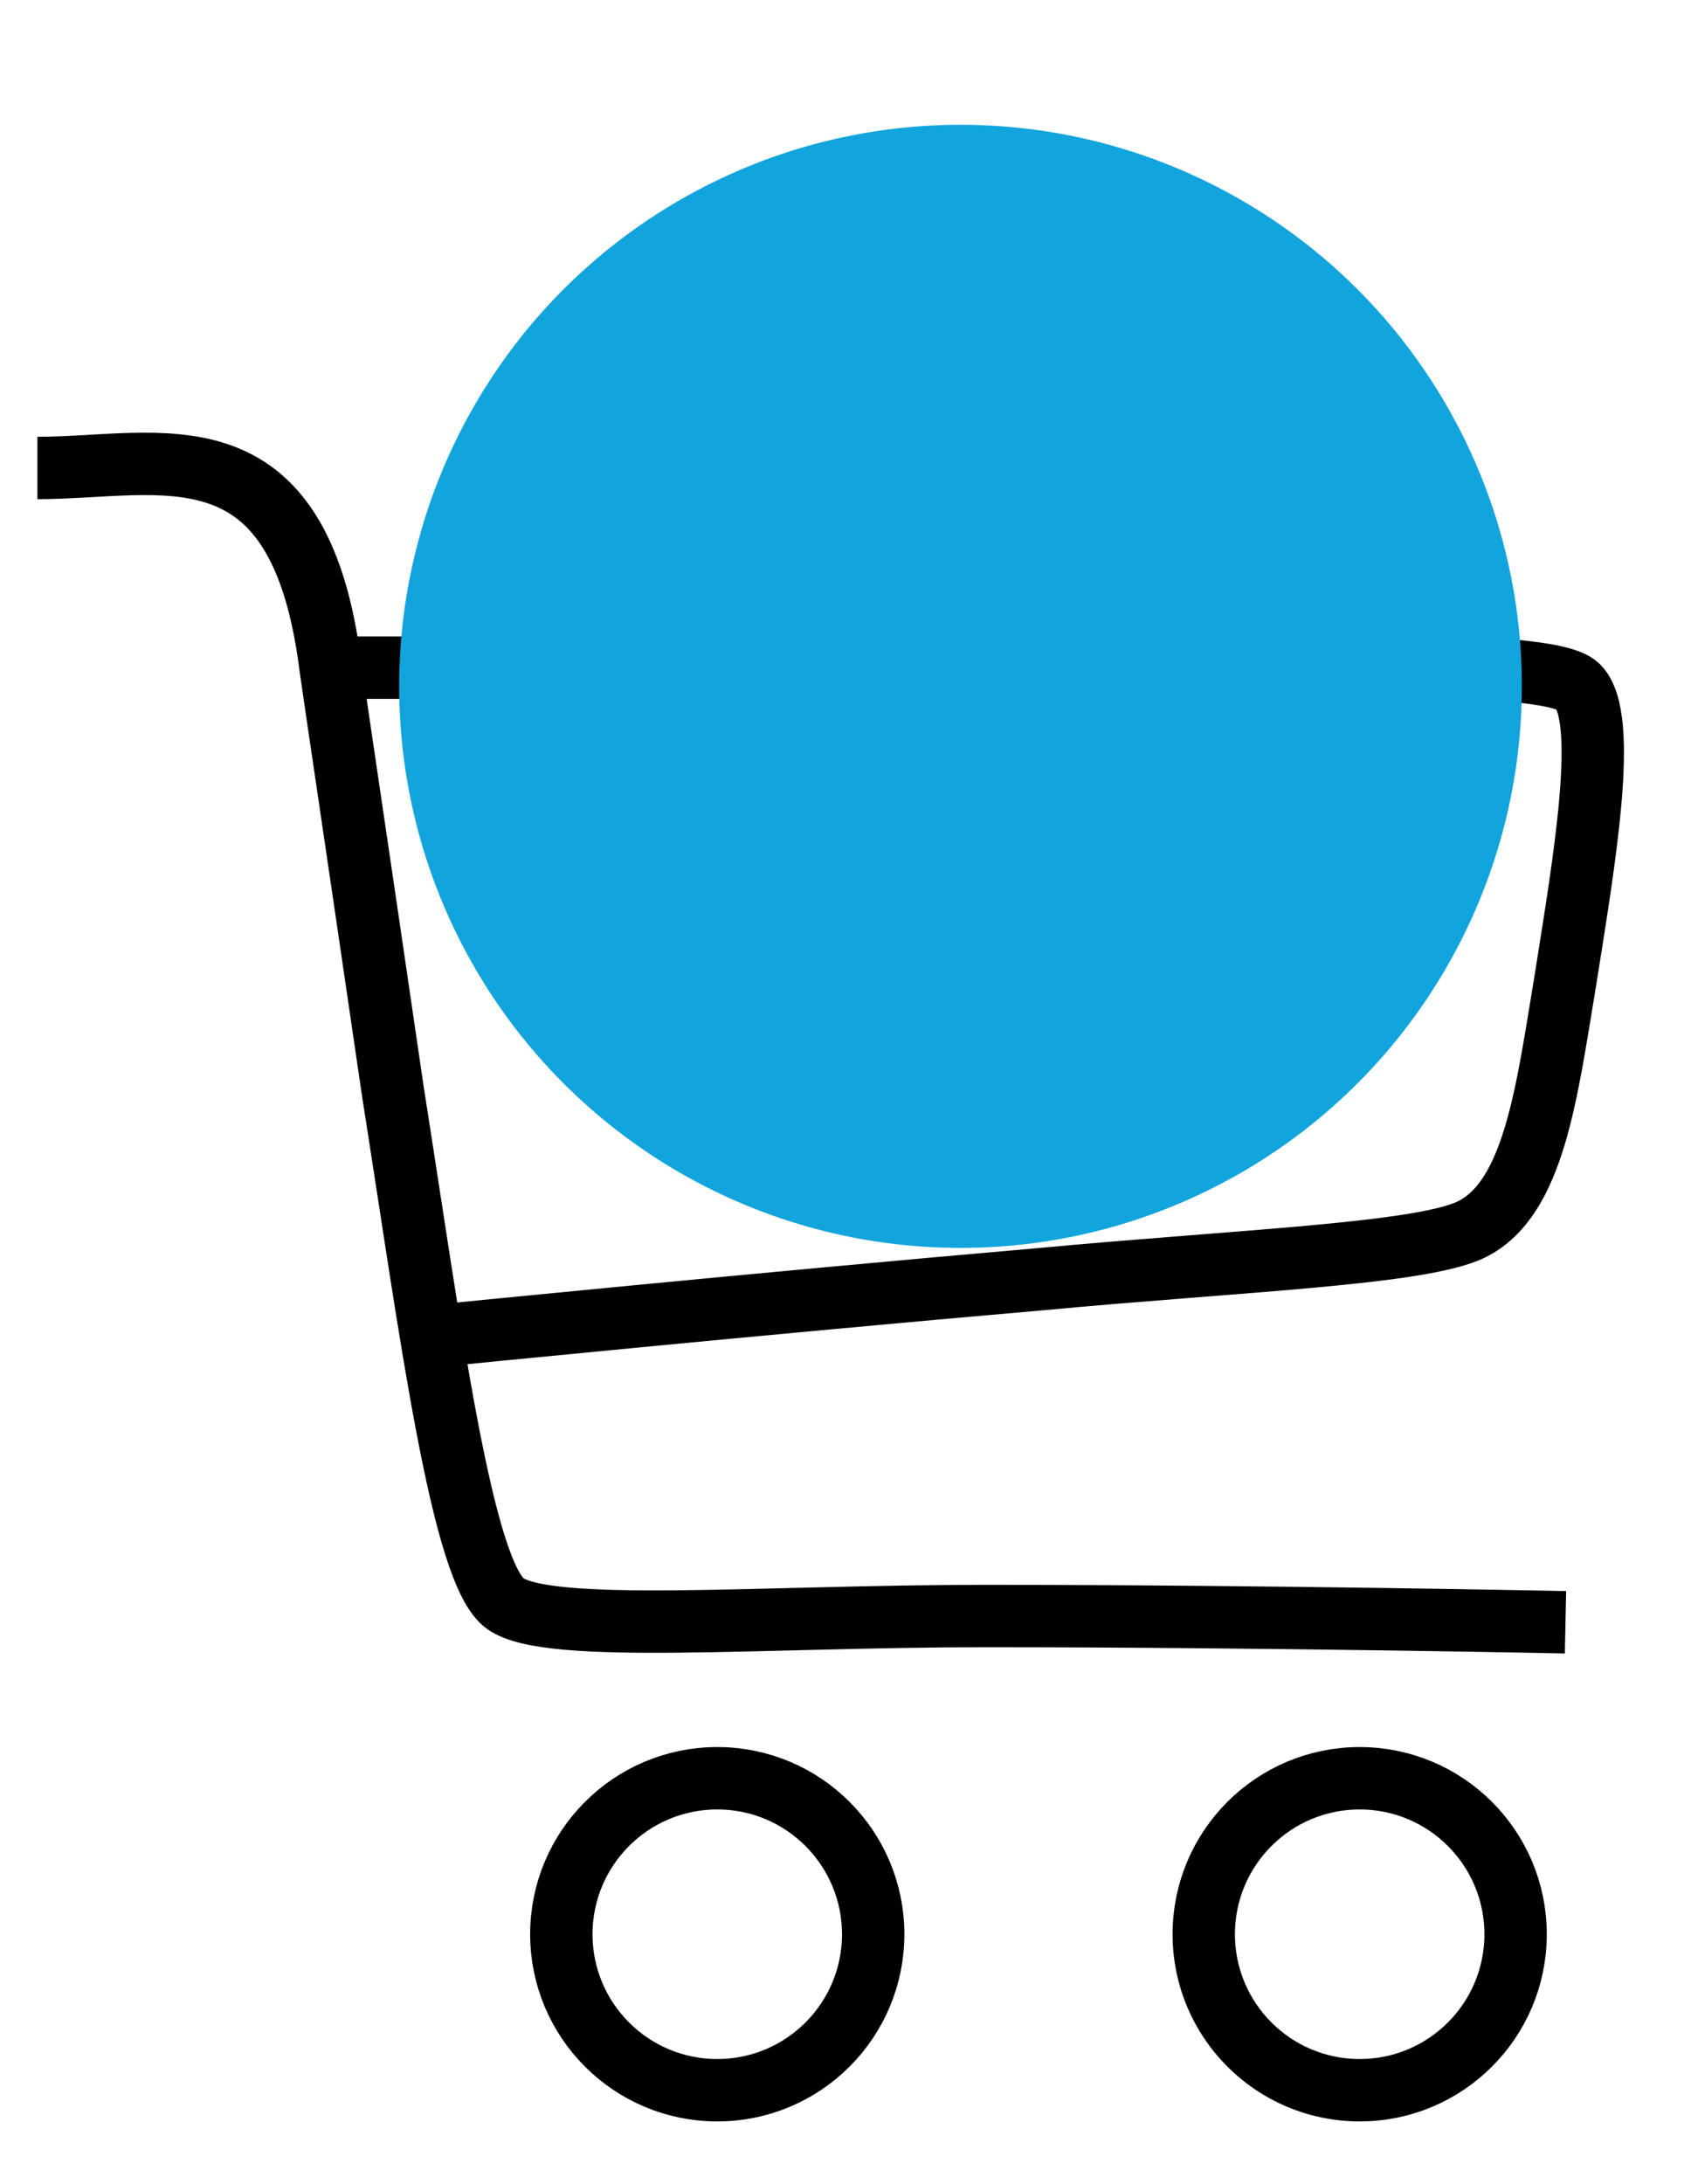
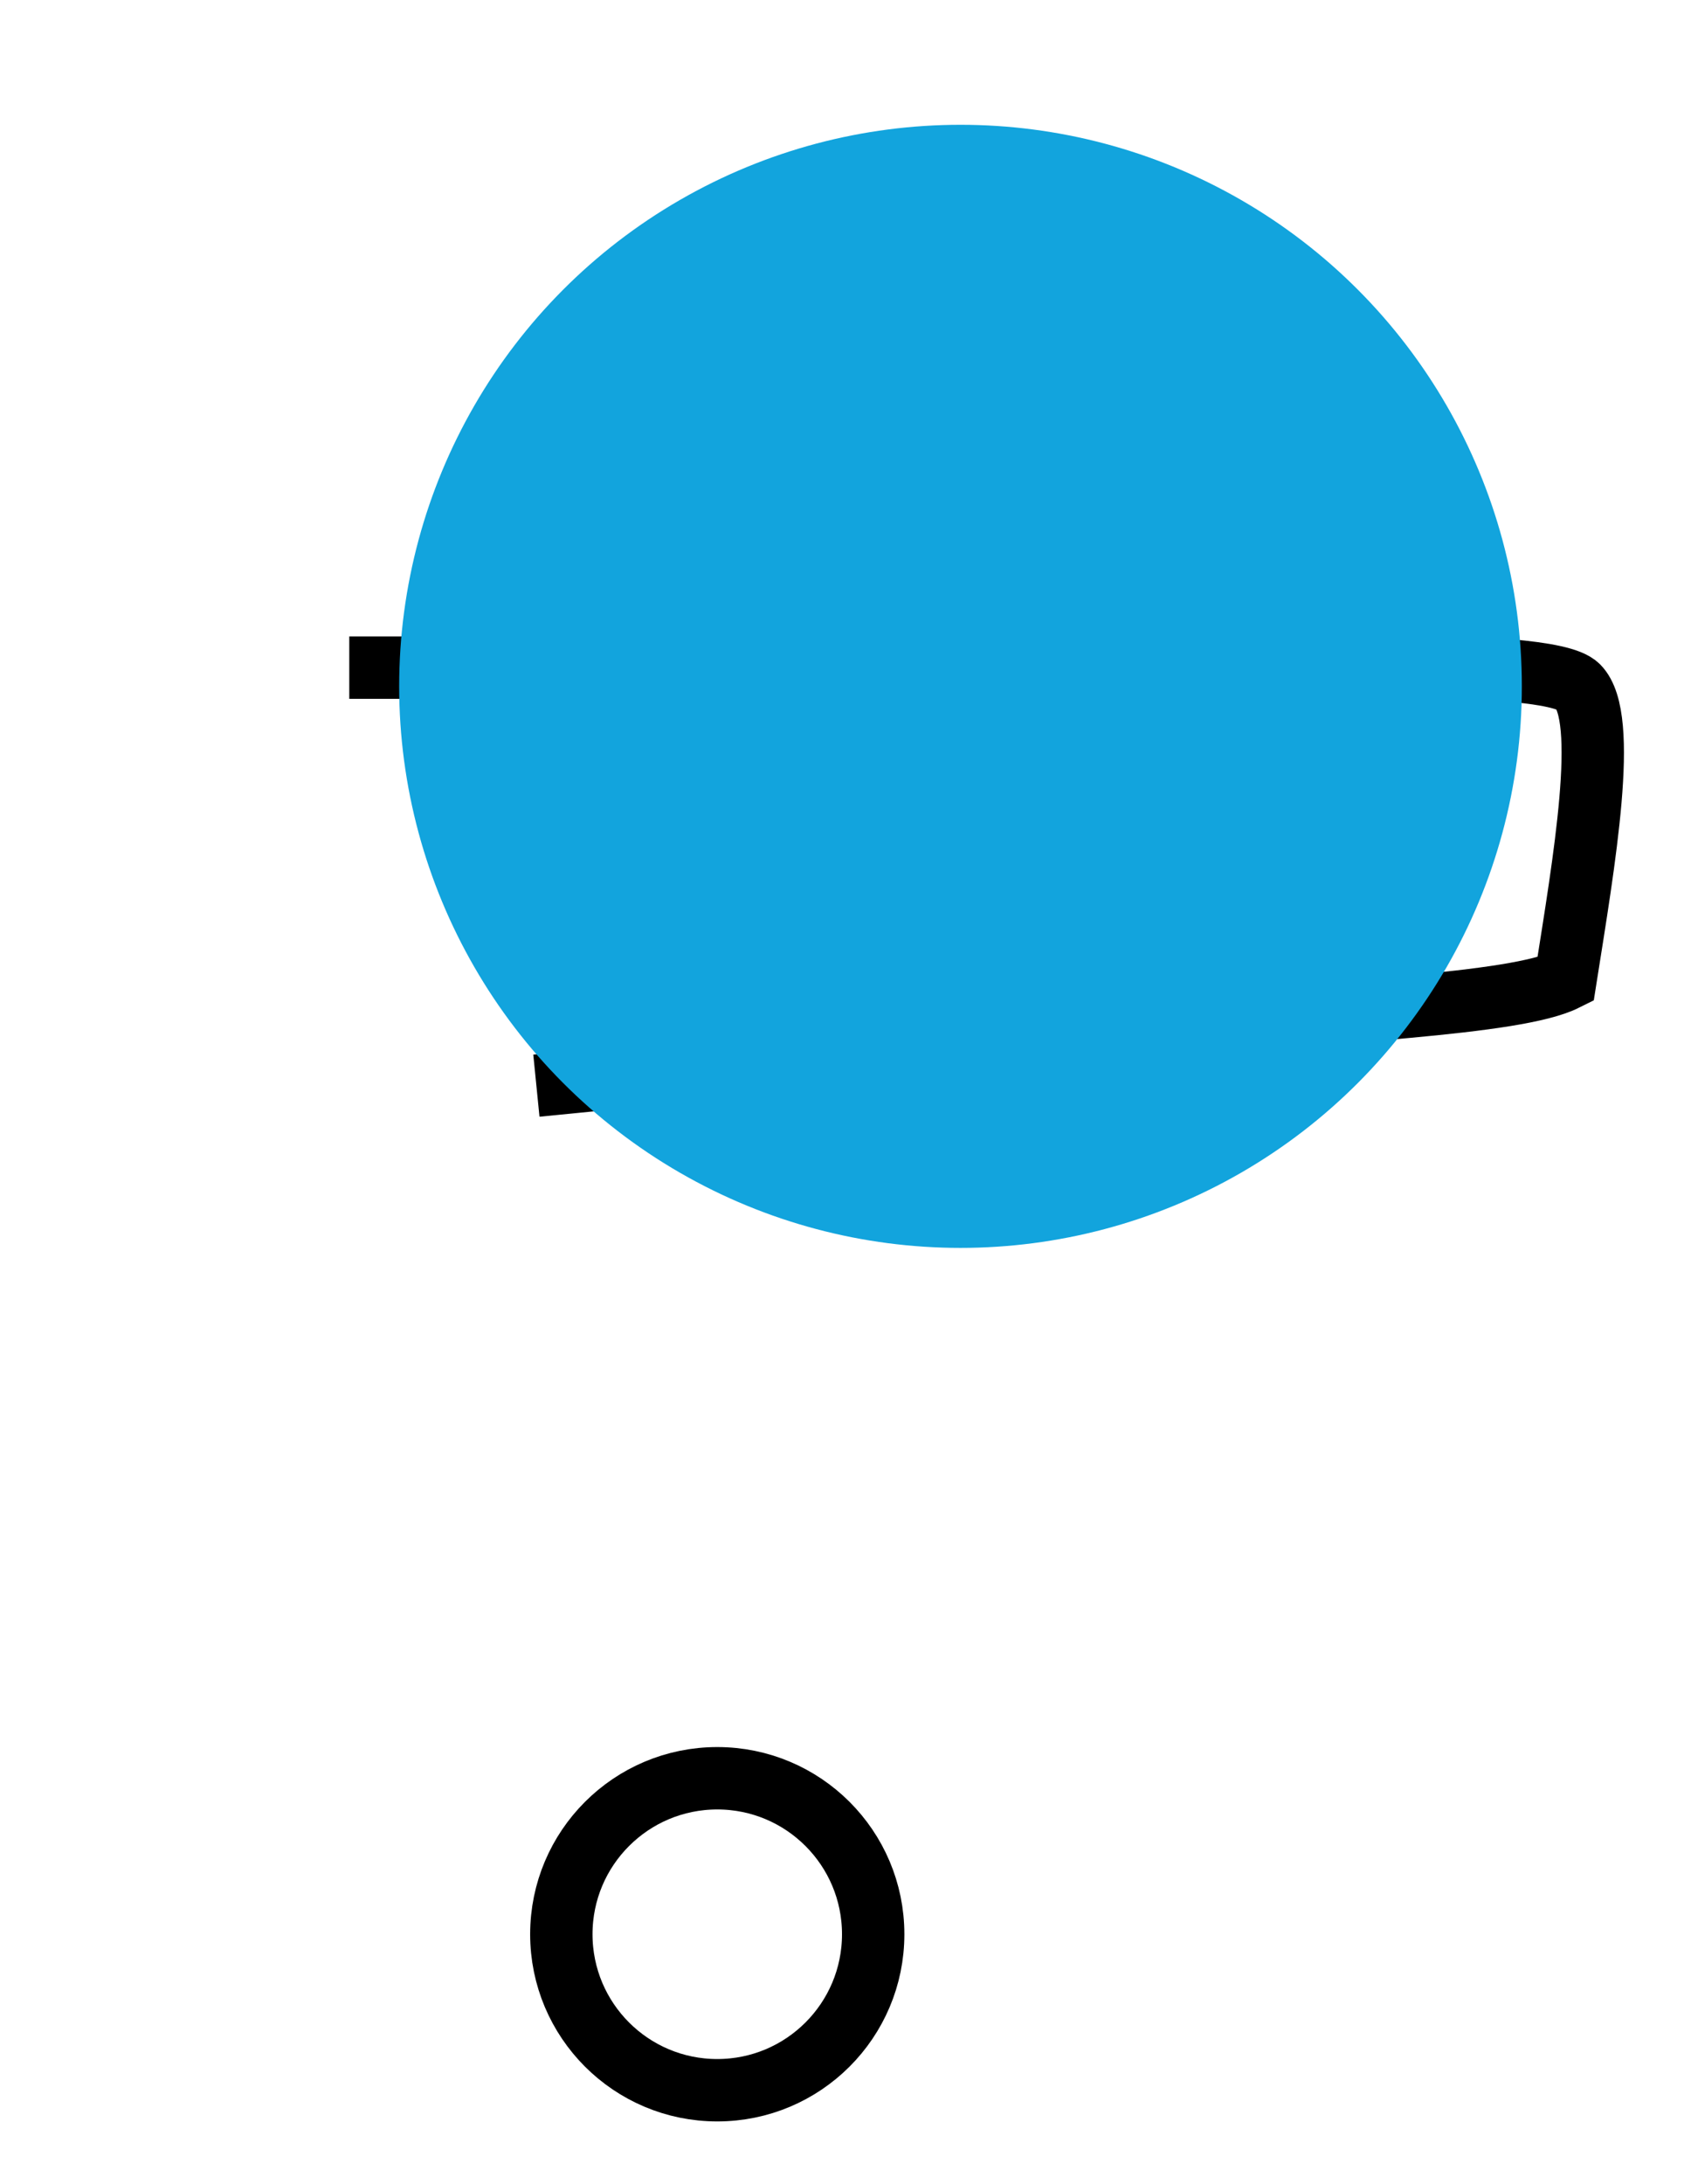
<svg xmlns="http://www.w3.org/2000/svg" version="1.1" id="Ebene_1" x="0px" y="0px" viewBox="0 0 27 35" style="enable-background:new 0 0 27 35;" xml:space="preserve">
  <style type="text/css">
	.st0{fill:none;stroke:#000000;stroke-miterlimit:10;}
	.st1{fill:#12A4DD;}
</style>
-   <circle class="st0" cx="21.8" cy="31" r="2.5" />
  <circle class="st0" cx="11.5" cy="31" r="2.5" />
-   <path class="st0" d="M5.6,10.7c0,0,4.7,0,9.5,0s9.7-0.2,10.2,0.3c0.5,0.5,0.1,2.8-0.2,4.7c-0.3,1.8-0.5,3.5-1.5,4  c-0.8,0.4-3.7,0.5-6.9,0.8c-4.6,0.4-9.6,0.9-9.6,0.9" />
-   <path class="st0" d="M0.6,7.5c2,0,4.2-0.8,4.7,3.2c0.1,0.7,0.4,2.7,1,6.8c0.6,3.8,1.1,7.7,1.8,8.2c0.7,0.5,4.1,0.2,7.7,0.2  c4.5,0,9.3,0.1,9.3,0.1" />
+   <path class="st0" d="M5.6,10.7c0,0,4.7,0,9.5,0s9.7-0.2,10.2,0.3c0.5,0.5,0.1,2.8-0.2,4.7c-0.8,0.4-3.7,0.5-6.9,0.8c-4.6,0.4-9.6,0.9-9.6,0.9" />
  <g id="_x33_D">
    <circle class="st1" cx="15.4" cy="11" r="9" />
  </g>
</svg>